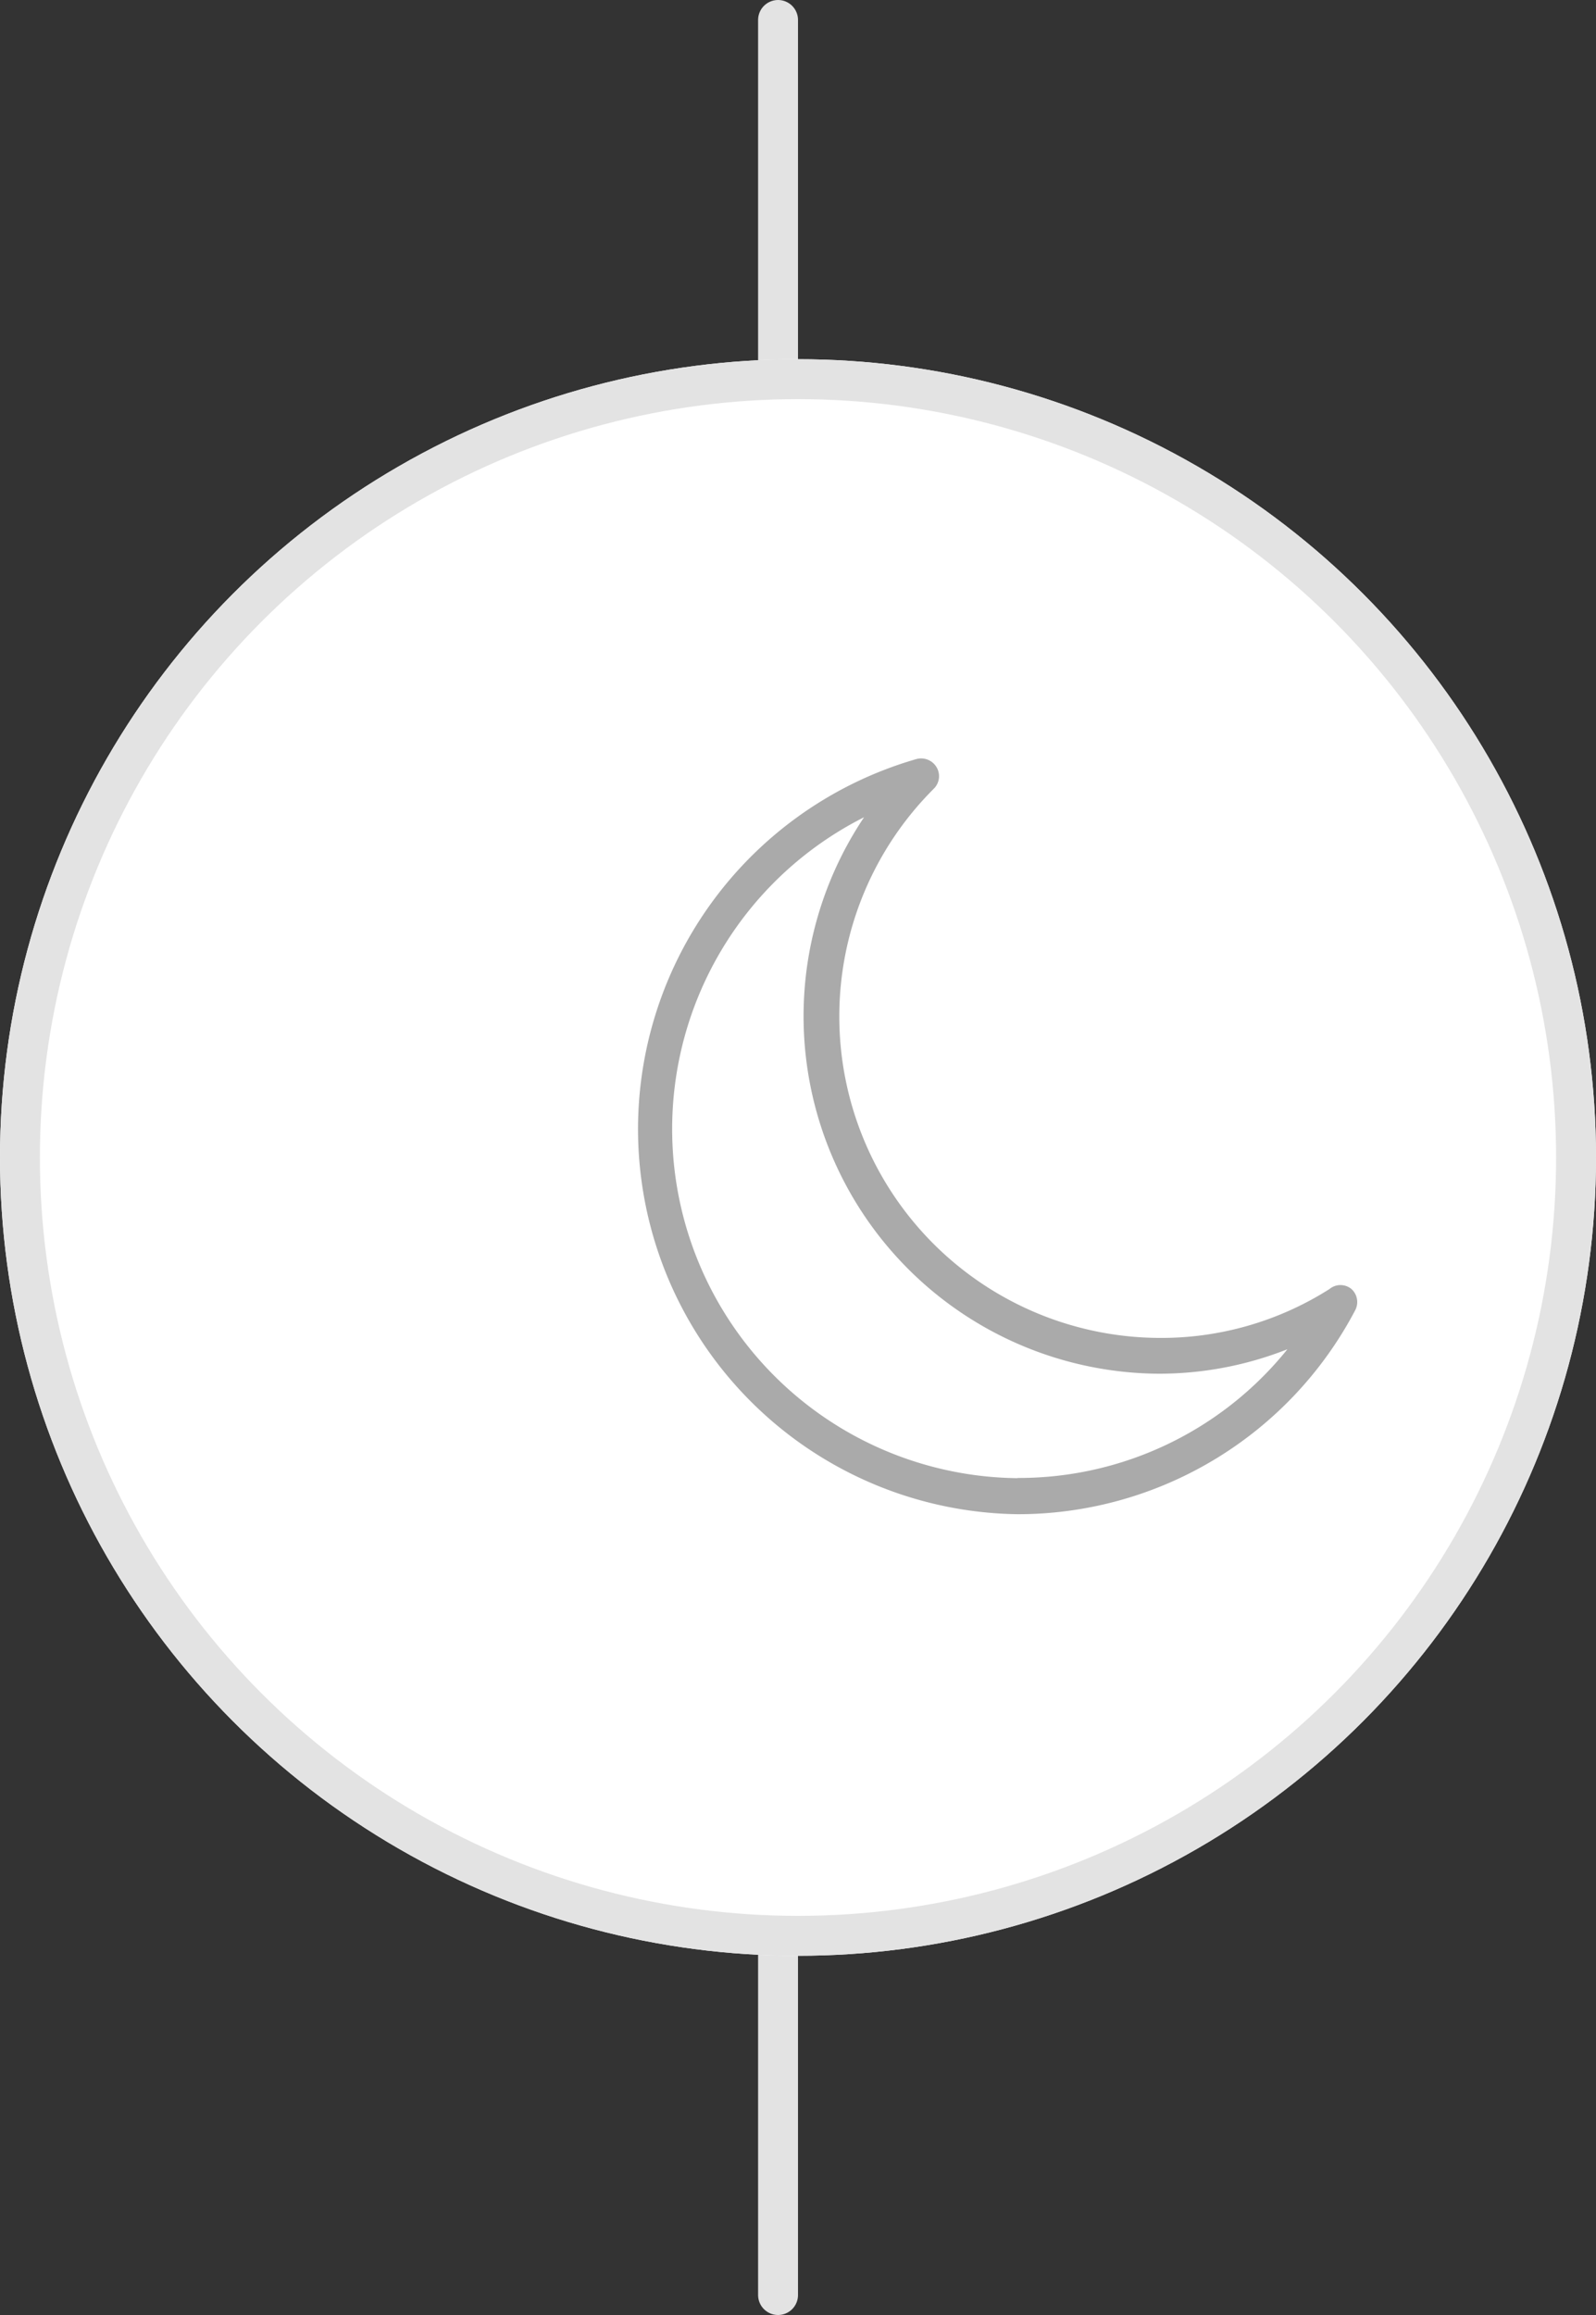
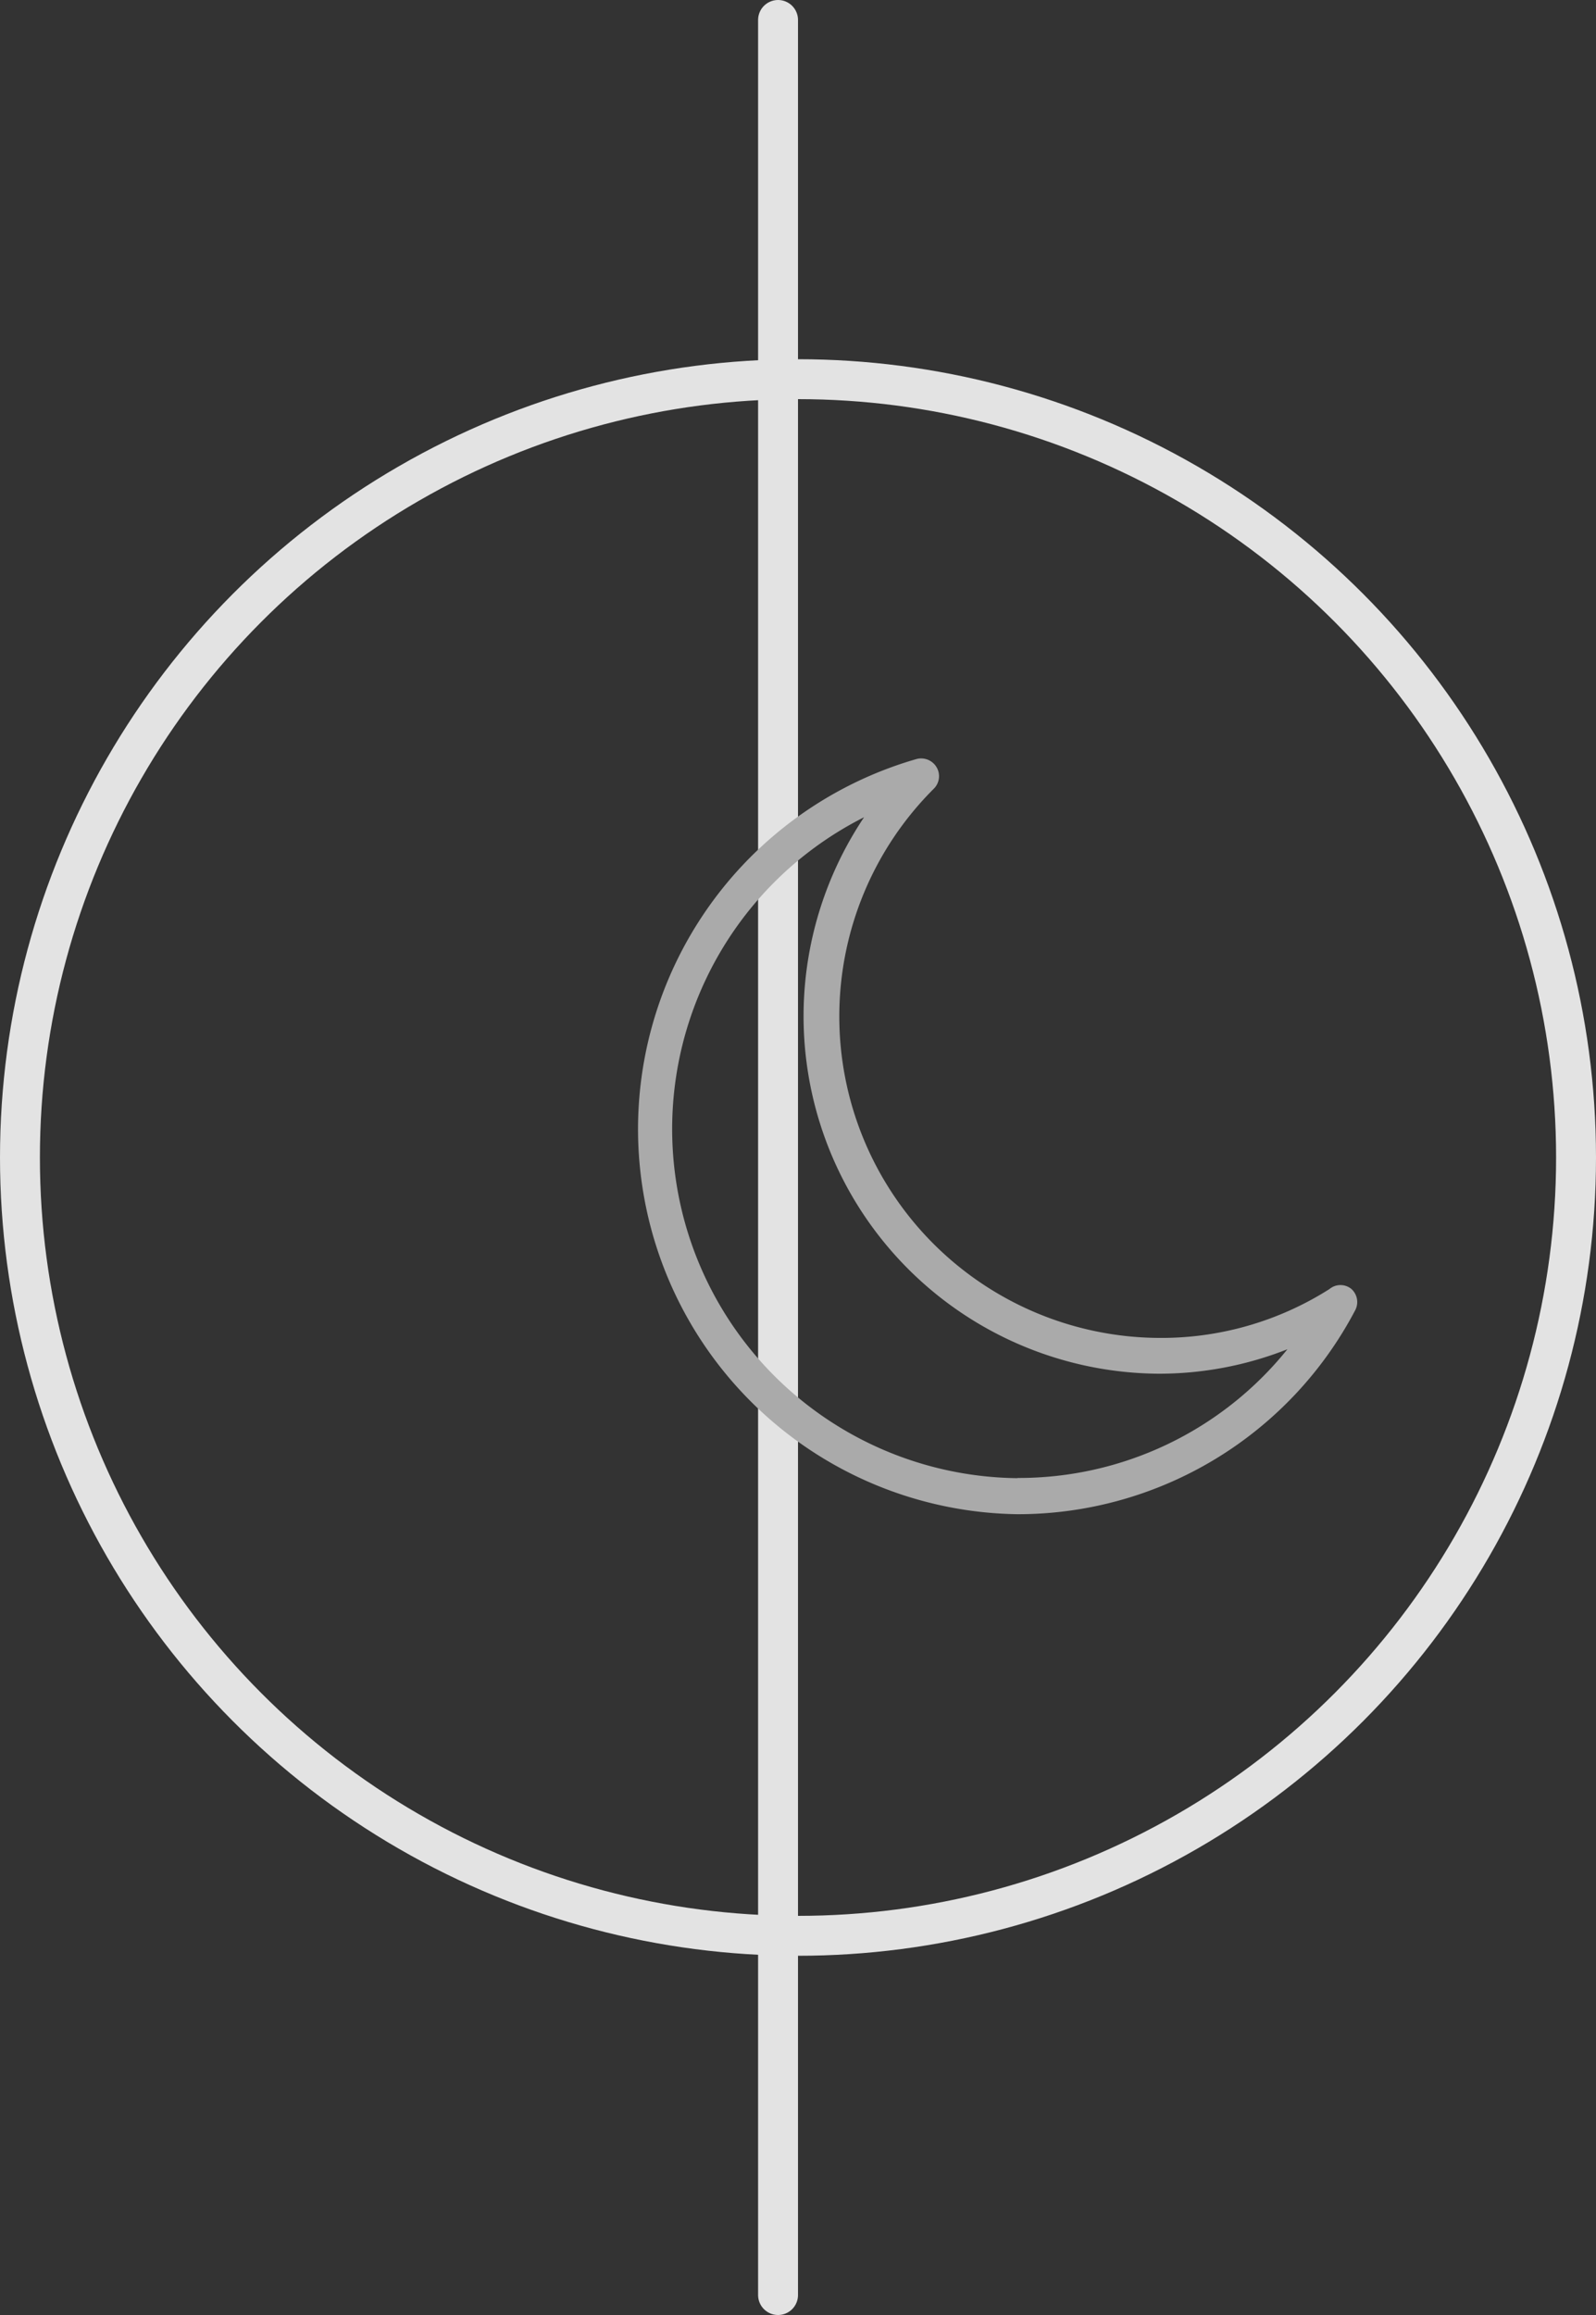
<svg xmlns="http://www.w3.org/2000/svg" width="40" height="58" viewBox="0 0 40 58">
  <rect x="0" y="0" width="40" height="58" fill="#333333" stroke="none" />
  <g id="Group_8287" data-name="Group 8287" transform="translate(-187 -251)">
    <line id="Line_43" data-name="Line 43" y2="57" transform="translate(206.5 251.5)" fill="none" stroke="#e3e3e3" stroke-linecap="round" stroke-width="1" />
    <g id="Ellipse_15" data-name="Ellipse 15" transform="translate(187 260)" fill="#fff" stroke="#e3e3e3" stroke-width="1">
-       <circle cx="20" cy="20" r="20" stroke="none" />
      <circle cx="20" cy="20" r="19.5" fill="none" />
    </g>
    <g id="Layer_10" data-name="Layer 10" transform="translate(200.456 268.017)">
      <path id="Path_13950" data-name="Path 13950" d="M20.415,15.278a.432.432,0,0,0-.55,0,7.856,7.856,0,0,1-4.3,1.225A8.055,8.055,0,0,1,9.945,2.746a.441.441,0,0,0,.072-.541A.45.45,0,0,0,9.513,2a9.649,9.649,0,0,0,2.532,18.92A9.55,9.55,0,0,0,20.514,15.8a.441.441,0,0,0-.1-.523Zm-8.37,4.739A8.748,8.748,0,0,1,8.2,3.458,8.956,8.956,0,0,0,15.567,17.4a8.757,8.757,0,0,0,3.243-.613,8.64,8.64,0,0,1-6.766,3.225Z" fill="#aaa" />
    </g>
  </g>
</svg>